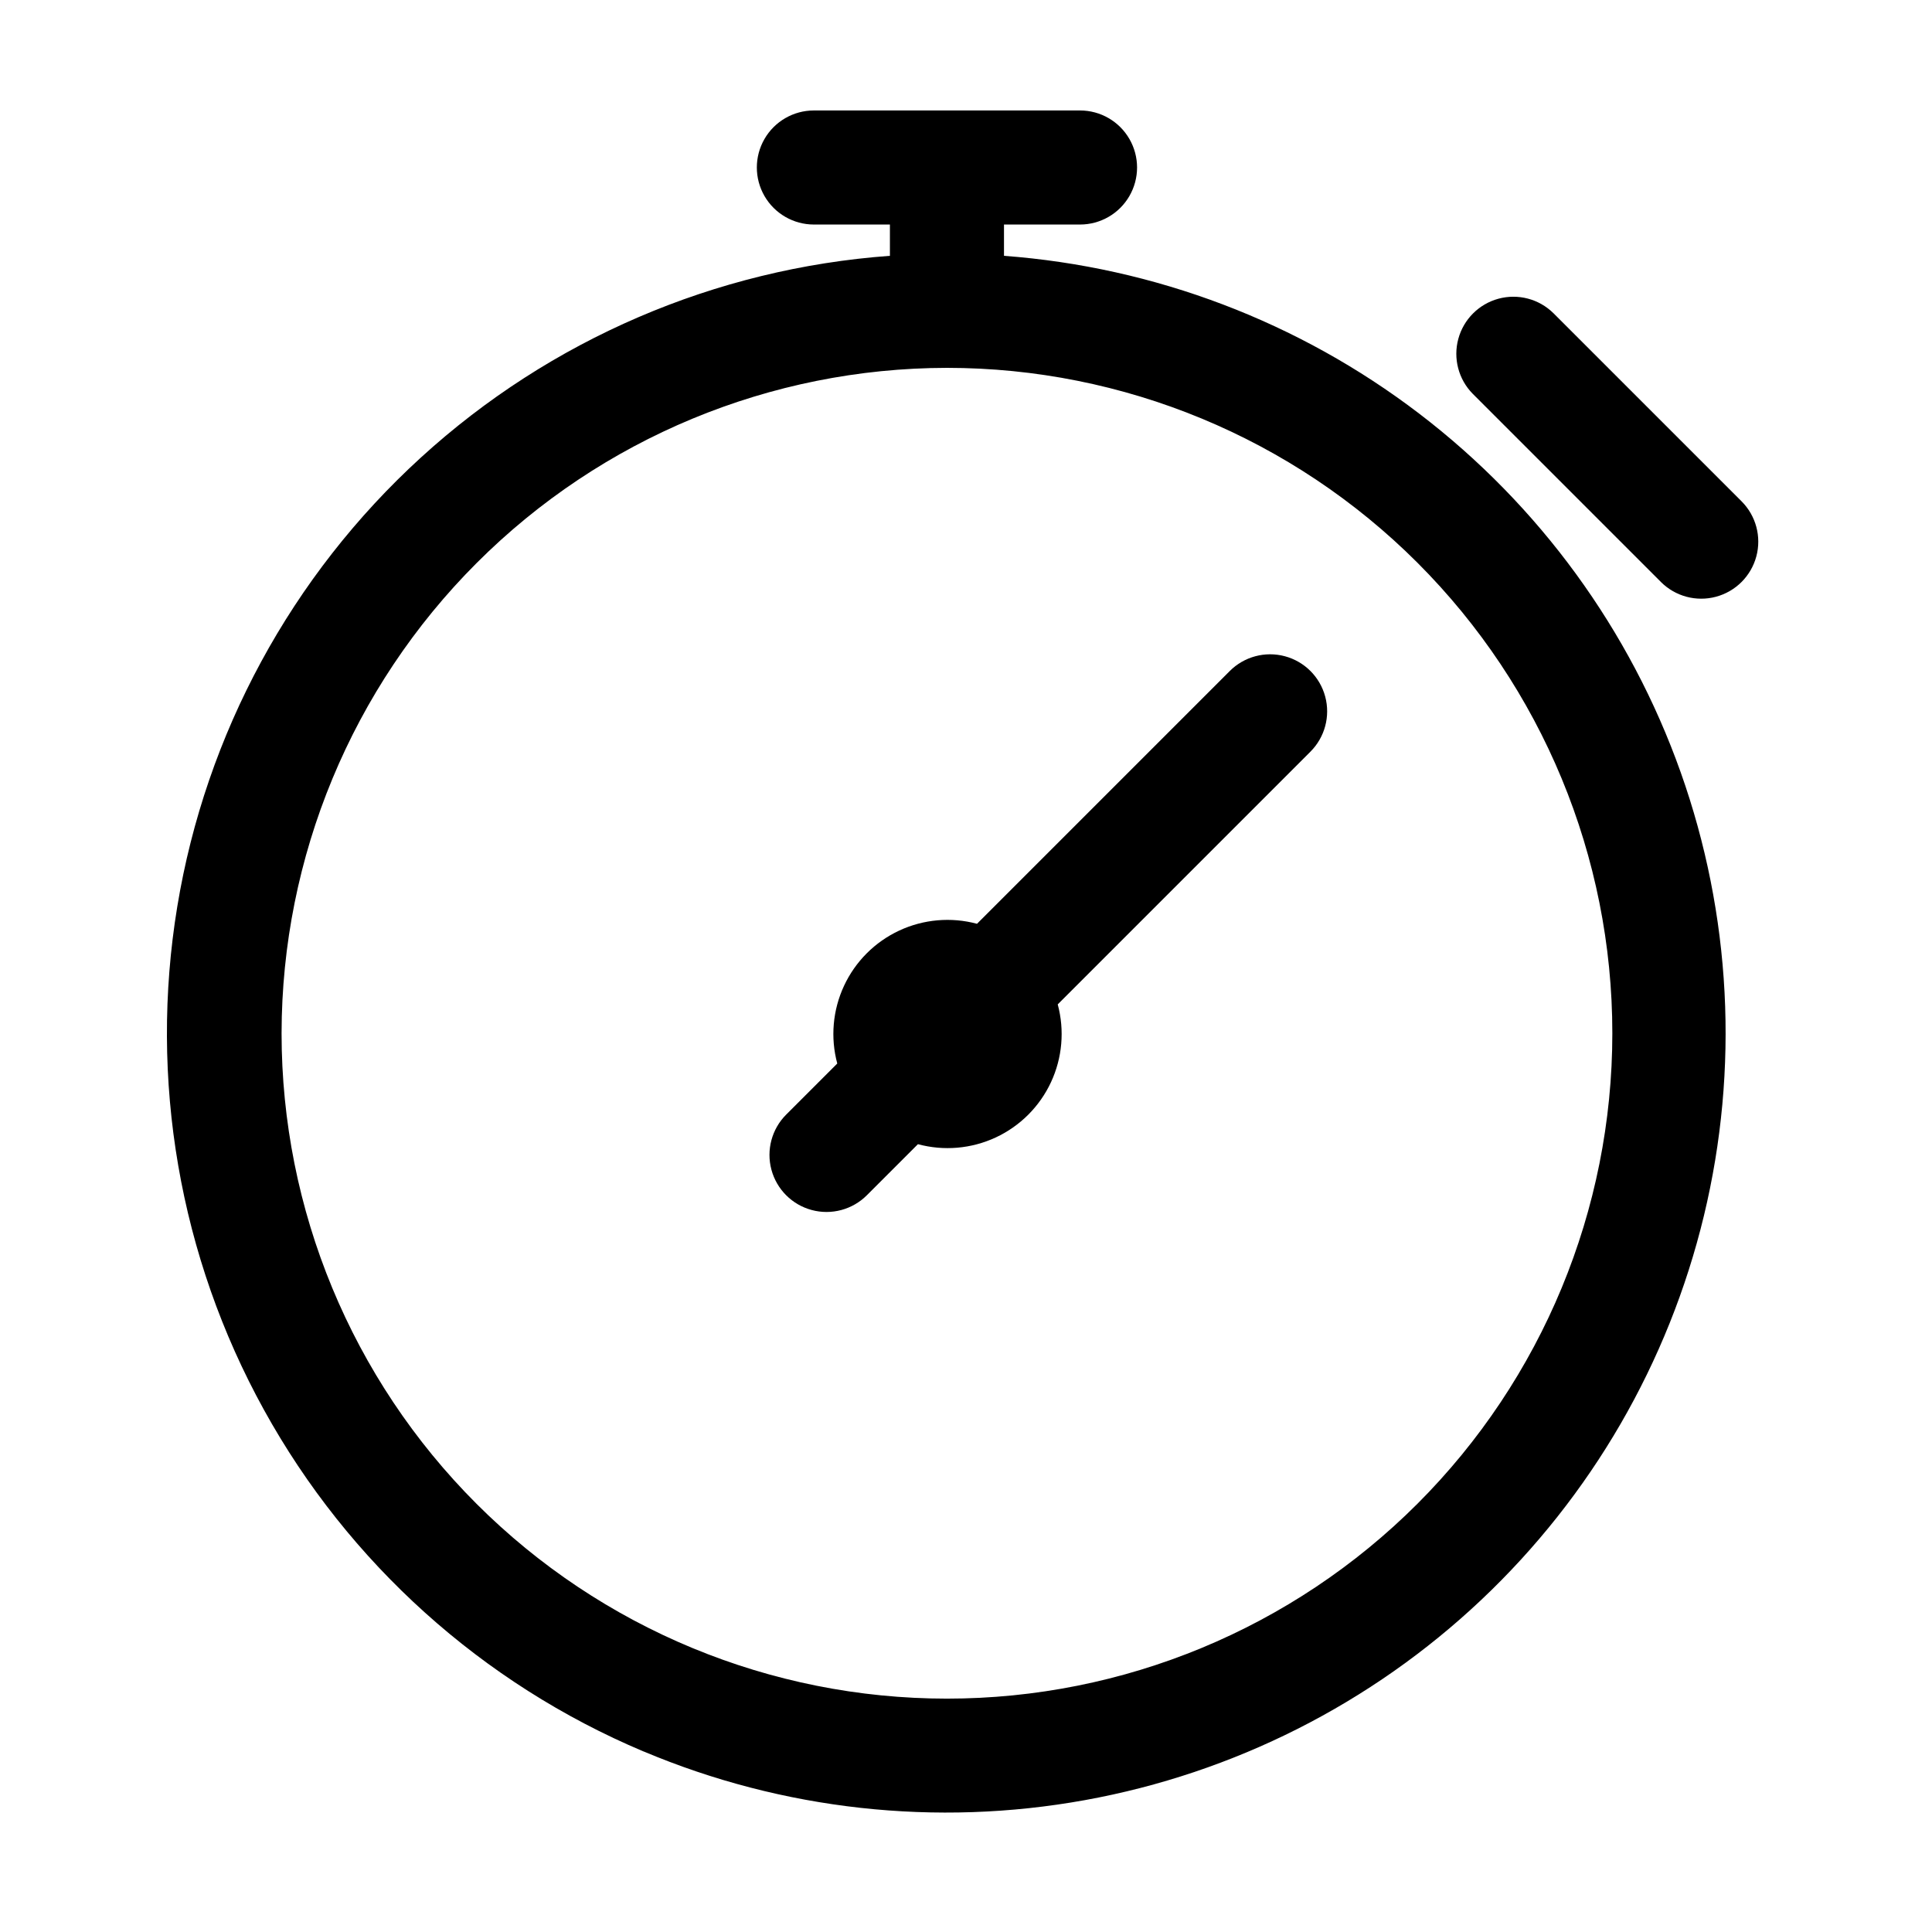
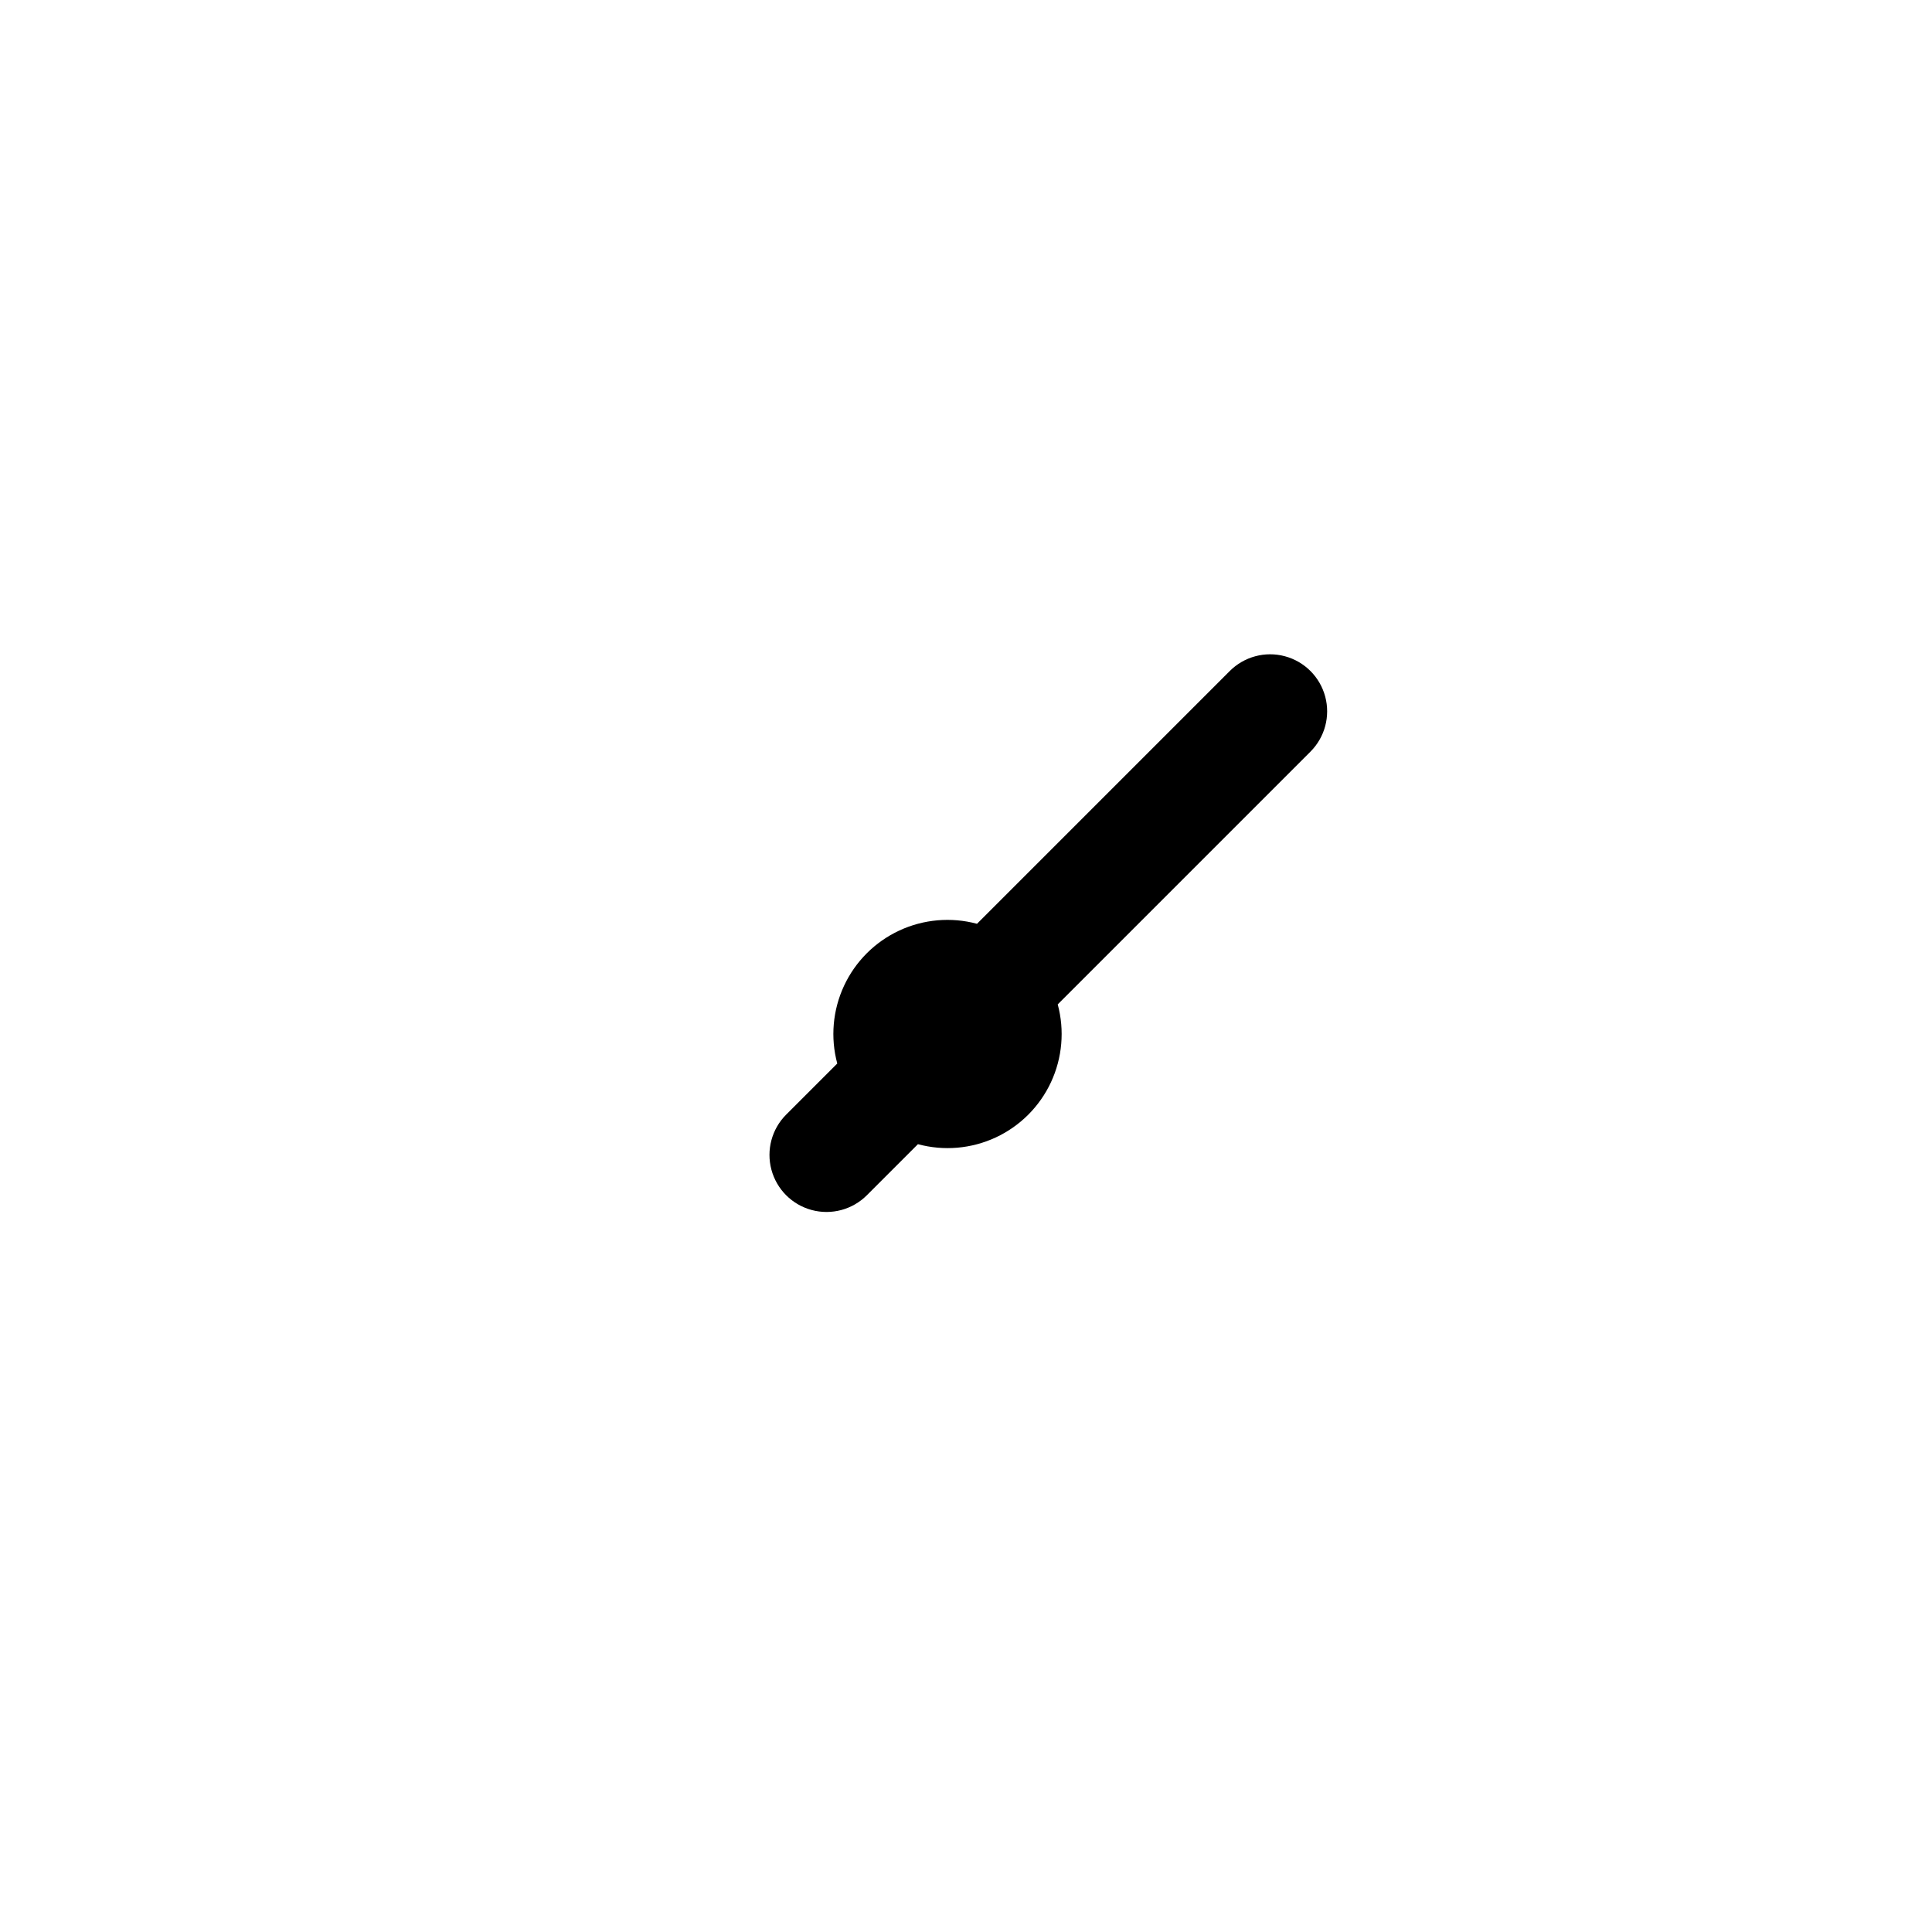
<svg xmlns="http://www.w3.org/2000/svg" fill="#000000" width="800px" height="800px" version="1.1" viewBox="144 144 512 512">
  <g>
-     <path d="m314.55 608.16c-42.75-18.023-78.188-49.914-100.6-90.535-22.418-40.617-30.508-87.602-22.969-133.38 7.543-45.777 30.273-87.684 64.535-118.97 34.258-31.281 78.051-50.121 124.32-53.48v-8.293h-20.152c-5.398 0-10.391-2.879-13.09-7.555-2.699-4.68-2.699-10.438 0-15.117 2.699-4.676 7.691-7.555 13.09-7.555h70.535c5.398 0 10.387 2.879 13.086 7.555 2.703 4.68 2.703 10.438 0 15.117-2.699 4.676-7.688 7.555-13.086 7.555h-20.152v8.293c39.941 2.973 78.16 17.492 110 41.793 31.84 24.301 55.93 57.336 69.332 95.082 13.402 37.746 15.539 78.574 6.156 117.51-9.383 38.941-29.887 74.312-59.012 101.81s-65.617 45.93-105.03 53.062c-39.414 7.129-80.051 2.644-116.96-12.906zm-95.93-190.34c0 46.766 18.578 91.617 51.648 124.69 33.066 33.066 77.918 51.645 124.68 51.645 46.77 0 91.617-18.578 124.69-51.645 33.07-33.07 51.648-77.922 51.648-124.69s-18.578-91.617-51.648-124.69c-33.07-33.066-77.918-51.645-124.69-51.645-46.75 0.055-91.566 18.648-124.62 51.707-33.059 33.055-51.652 77.875-51.707 124.62zm365.54-119.59-49.879-49.879 0.004 0.004c-3.769-3.828-5.223-9.367-3.816-14.551 1.402-5.184 5.453-9.234 10.637-10.641 5.18-1.402 10.723 0.047 14.551 3.816l49.879 49.879-0.004-0.004c3.82 3.82 5.312 9.383 3.914 14.602-1.398 5.215-5.473 9.289-10.688 10.688-5.219 1.398-10.785-0.094-14.602-3.914z" />
    <path d="m387.26 447.22-13.539 13.539c-3.816 3.816-9.383 5.309-14.598 3.91-5.215-1.395-9.289-5.469-10.688-10.688-1.398-5.215 0.094-10.781 3.91-14.598l13.539-13.539c-1.844-6.863-1.207-14.16 1.797-20.605 3.004-6.445 8.184-11.625 14.625-14.629 6.445-3.004 13.742-3.641 20.609-1.797l66.992-66.992c3.82-3.816 9.383-5.309 14.598-3.91 5.219 1.398 9.293 5.473 10.688 10.688 1.398 5.215-0.094 10.781-3.91 14.598l-66.973 66.973v0.004c1.848 6.871 1.215 14.172-1.789 20.625-3.004 6.449-8.188 11.633-14.637 14.637-6.453 3.004-13.754 3.637-20.625 1.785z" />
  </g>
</svg>